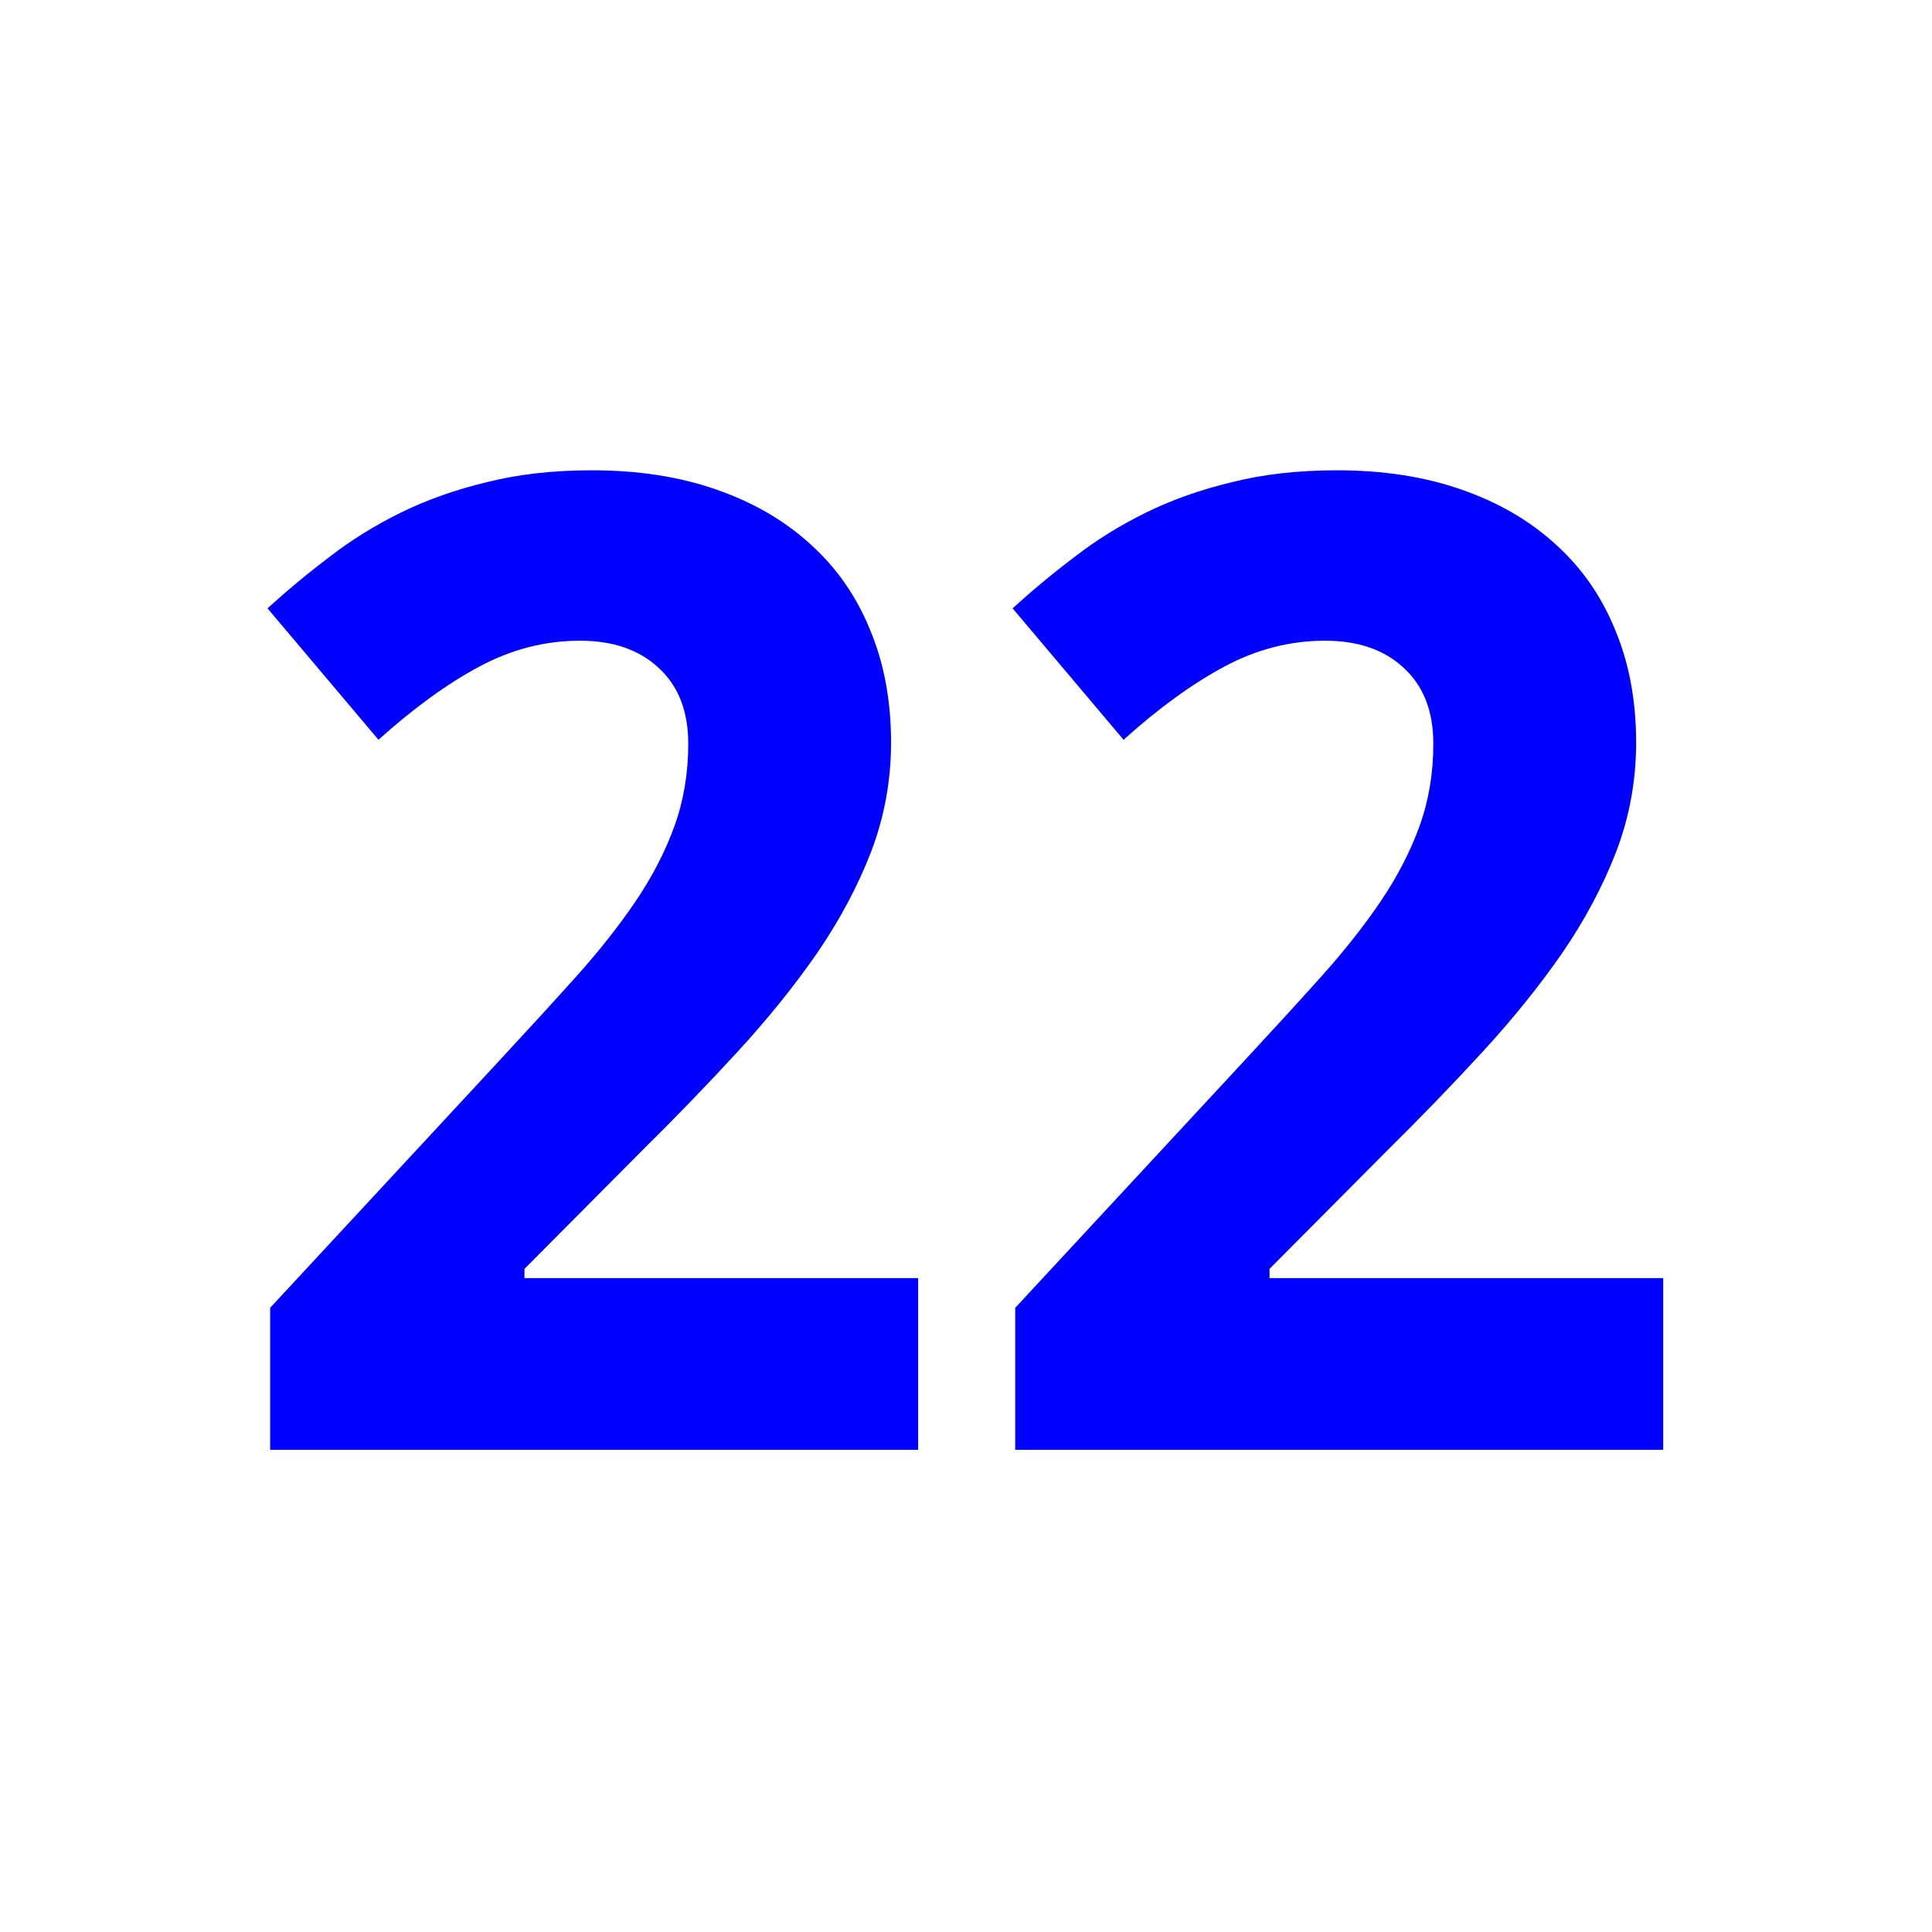
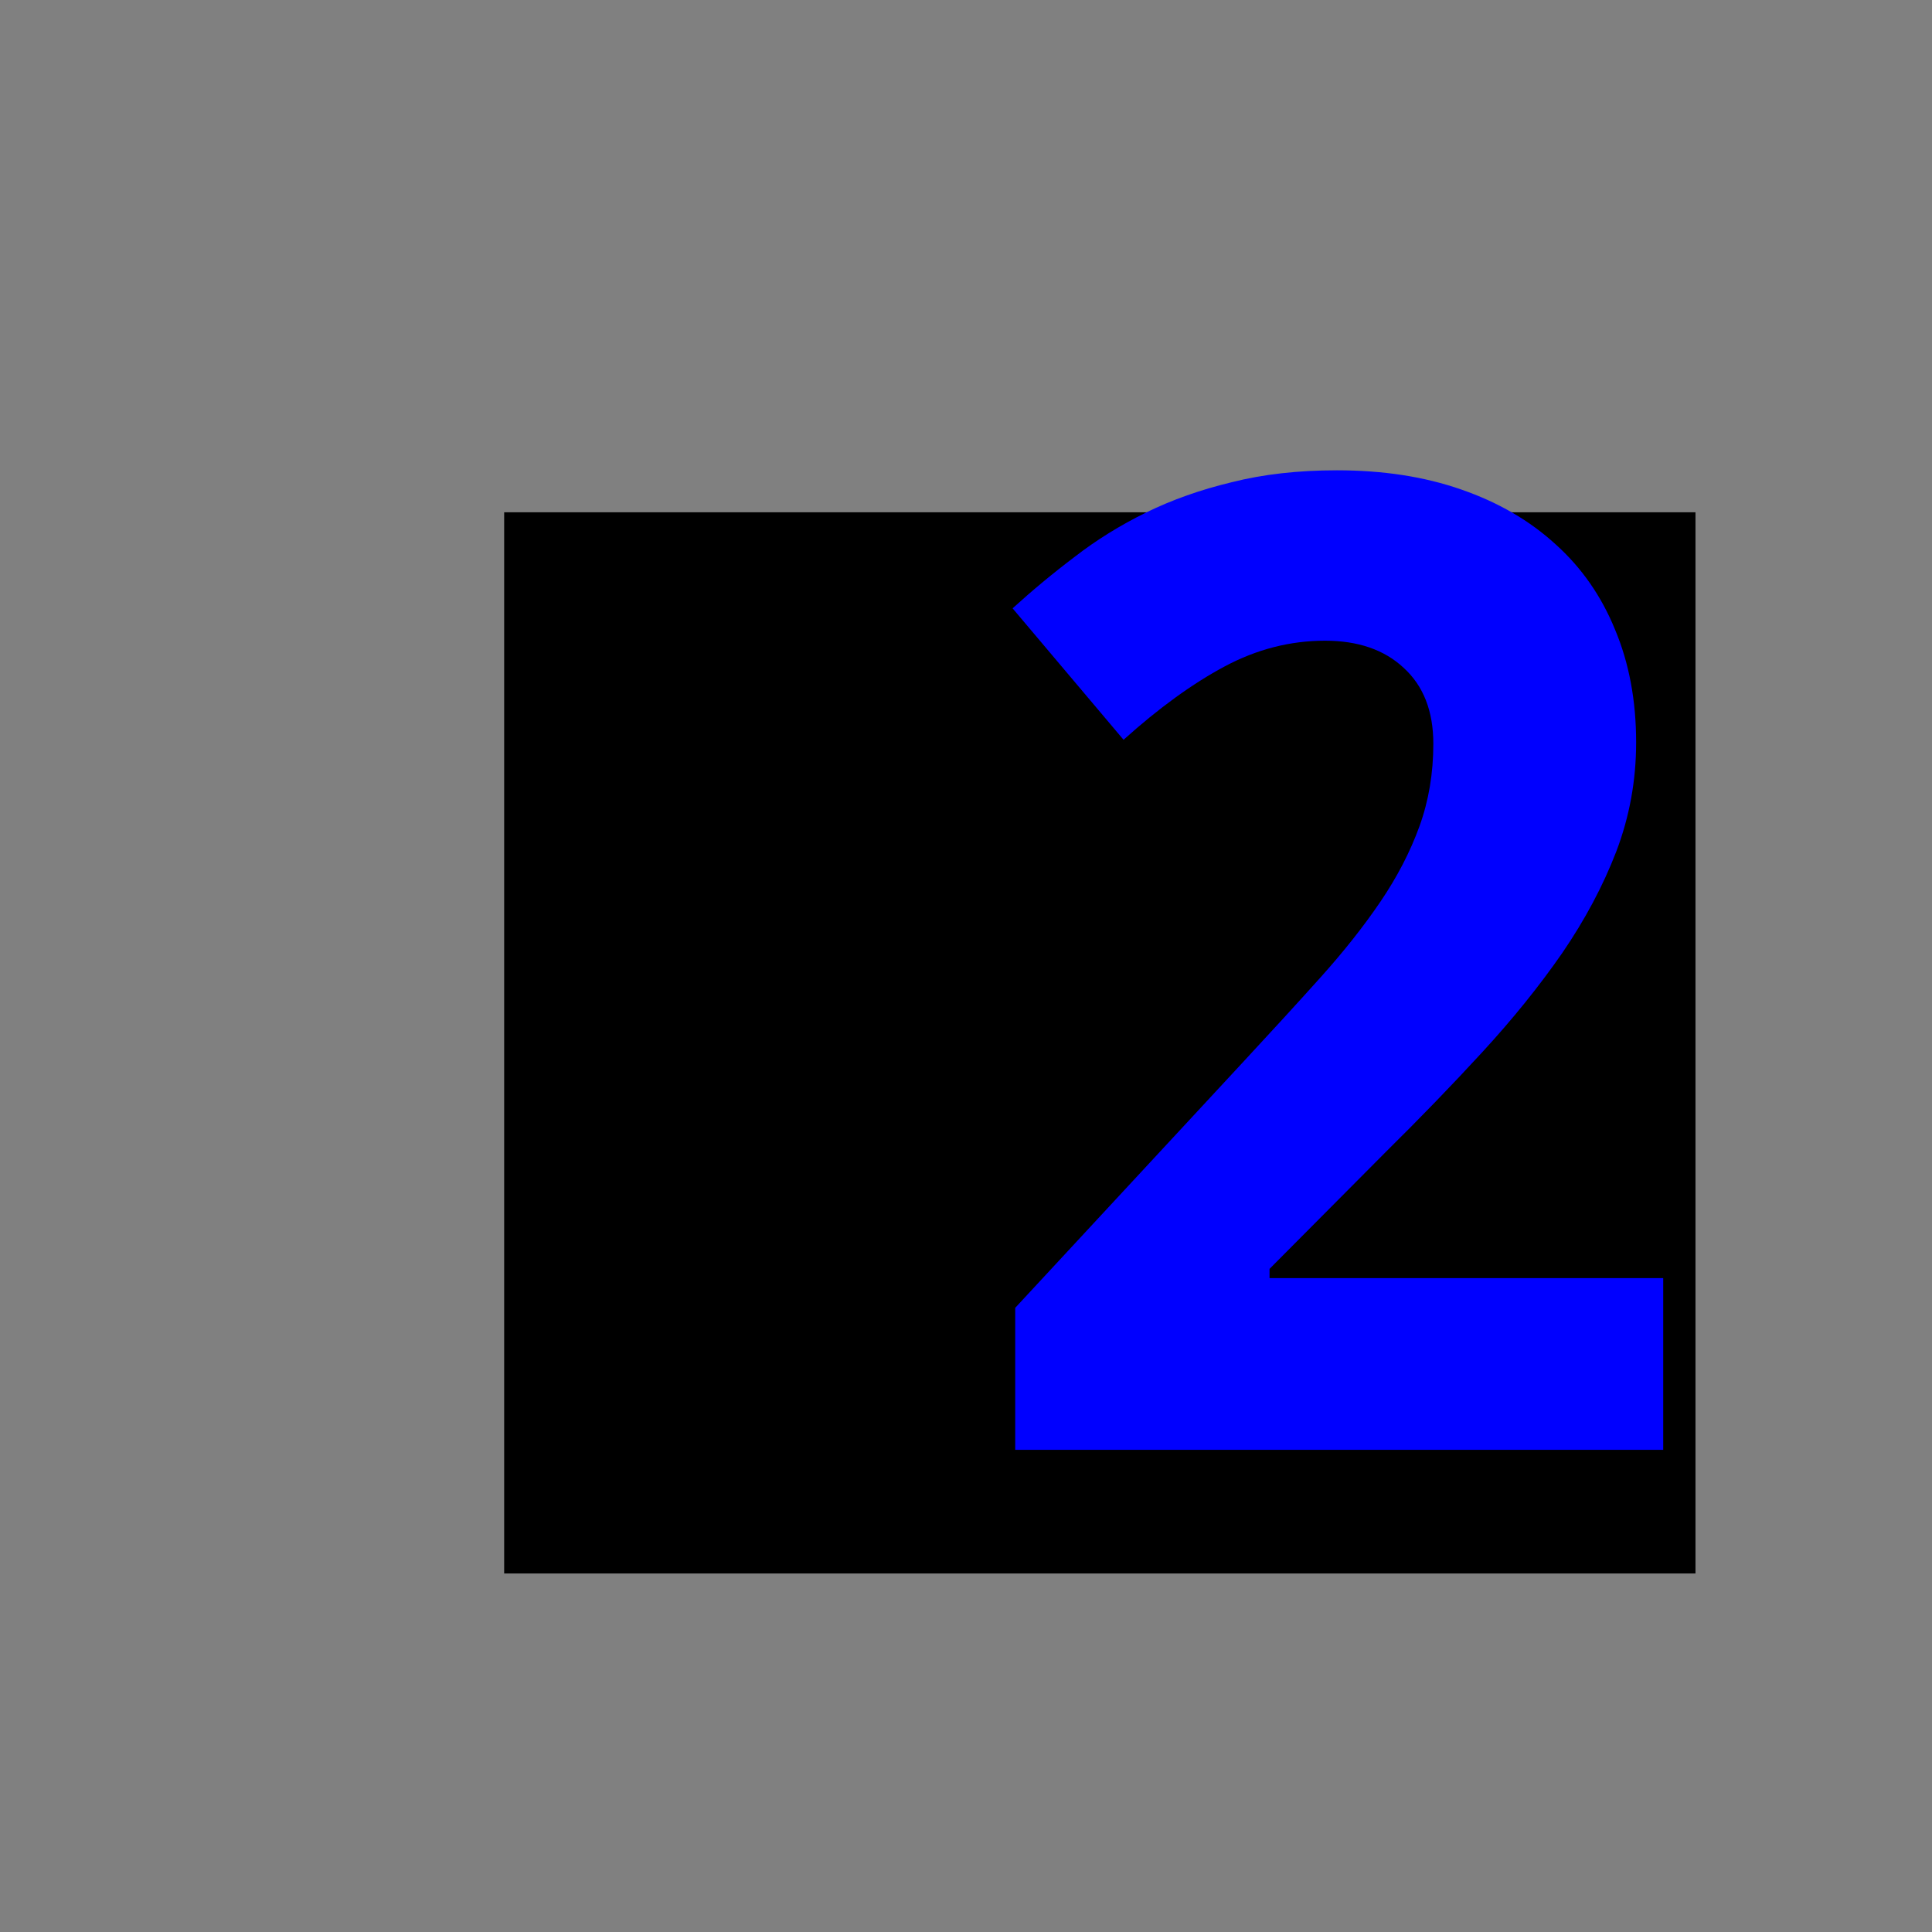
<svg xmlns="http://www.w3.org/2000/svg" xmlns:ns1="http://www.inkscape.org/namespaces/inkscape" xmlns:ns2="http://sodipodi.sourceforge.net/DTD/sodipodi-0.dtd" version="1.2" width="120" height="120" id="svg2" ns1:version="0.48.4 r9939" ns2:docname="Zahlen.svg">
  <rect width="100%" height="100%" fill="#808080" stroke="none" />
  <title id="title3233">22 blue/white</title>
  <ns2:namedview pagecolor="#ffffff" bordercolor="#666666" borderopacity="1" objecttolerance="10" gridtolerance="10" guidetolerance="10" ns1:pageopacity="0" ns1:pageshadow="2" ns1:window-width="1920" ns1:window-height="987" id="namedview13" showgrid="false" fit-margin-top="0" fit-margin-left="0" fit-margin-right="0" fit-margin-bottom="0" ns1:zoom="3.9333333" ns1:cx="40.444852" ns1:cy="53.654887" ns1:window-x="0" ns1:window-y="28" ns1:window-maximized="1" ns1:current-layer="layer1" />
  <defs id="defs4" />
  <g transform="translate(-96.217,-914.224)" id="layer1">
    <flowRoot transform="translate(0,932.362)" id="flowRoot2987" xml:space="preserve" style="font-size:72px;font-style:normal;font-variant:normal;font-weight:bold;font-stretch:normal;line-height:125%;letter-spacing:0px;word-spacing:0px;fill:#000000;fill-opacity:1;stroke:none;font-family:Dingbats;-inkscape-font-specification:Sans Bold">
      <flowRegion id="flowRegion2989">
        <rect width="73.994" height="65.912" x="127.532" y="13.681" id="rect2991" style="font-size:72px" />
      </flowRegion>
      <flowPara id="flowPara2993" />
    </flowRoot>
    <g id="g3227">
-       <rect style="fill:#ffffff;fill-opacity:1;stroke:none" id="rect2985" transform="translate(0,932.362)" y="-18.138" x="96.217" height="120" width="120" />
      <g id="text2995" style="font-size:84.023px;font-style:normal;font-variant:normal;font-weight:bold;font-stretch:normal;line-height:125%;letter-spacing:0px;word-spacing:0px;fill:#0000ff;fill-opacity:1;stroke:none;font-family:Garuda;-inkscape-font-specification:Garuda Bold">
-         <path id="path3223" style="font-family:Droid Arabic Naskh;-inkscape-font-specification:Droid Arabic Naskh Bold" d="m 153.243,1004.276 -40.247,0 0,-8.821 14.113,-15.221 c 1.778,-1.915 3.392,-3.679 4.841,-5.292 1.45,-1.614 2.694,-3.186 3.733,-4.718 1.039,-1.532 1.846,-3.091 2.421,-4.677 0.574,-1.586 0.862,-3.296 0.862,-5.128 -3e-5,-2.024 -0.615,-3.597 -1.846,-4.718 -1.203,-1.121 -2.831,-1.682 -4.882,-1.682 -2.161,5e-5 -4.239,0.533 -6.236,1.6 -1.997,1.067 -4.089,2.585 -6.277,4.554 l -6.892,-8.164 c 1.231,-1.121 2.516,-2.188 3.857,-3.2 1.34,-1.039 2.817,-1.956 4.431,-2.749 1.614,-0.793 3.392,-1.422 5.333,-1.887 1.942,-0.492 4.116,-0.738 6.523,-0.738 2.872,6e-5 5.443,0.397 7.713,1.19 2.297,0.793 4.253,1.928 5.867,3.405 1.614,1.45 2.844,3.214 3.692,5.292 0.875,2.079 1.313,4.417 1.313,7.016 -5e-5,2.352 -0.41,4.609 -1.231,6.769 -0.821,2.133 -1.942,4.239 -3.364,6.318 -1.422,2.051 -3.077,4.103 -4.964,6.154 -1.86,2.024 -3.857,4.089 -5.99,6.195 l -7.221,7.262 0,0.574 24.452,0 0,10.667" ns1:connector-curvature="0" />
        <path id="path3225" style="font-family:Droid Arabic Naskh;-inkscape-font-specification:Droid Arabic Naskh Bold" d="m 199.521,1004.276 -40.247,0 0,-8.821 14.113,-15.221 c 1.778,-1.915 3.392,-3.679 4.841,-5.292 1.45,-1.614 2.694,-3.186 3.733,-4.718 1.039,-1.532 1.846,-3.091 2.421,-4.677 0.574,-1.586 0.862,-3.296 0.862,-5.128 -3e-5,-2.024 -0.615,-3.597 -1.846,-4.718 -1.203,-1.121 -2.831,-1.682 -4.882,-1.682 -2.161,5e-5 -4.239,0.533 -6.236,1.6 -1.997,1.067 -4.089,2.585 -6.277,4.554 l -6.892,-8.164 c 1.231,-1.121 2.516,-2.188 3.857,-3.2 1.34,-1.039 2.817,-1.956 4.431,-2.749 1.614,-0.793 3.392,-1.422 5.333,-1.887 1.942,-0.492 4.116,-0.738 6.523,-0.738 2.872,6e-5 5.443,0.397 7.713,1.19 2.297,0.793 4.253,1.928 5.867,3.405 1.614,1.45 2.844,3.214 3.692,5.292 0.875,2.079 1.313,4.417 1.313,7.016 -4e-5,2.352 -0.41,4.609 -1.231,6.769 -0.821,2.133 -1.942,4.239 -3.364,6.318 -1.422,2.051 -3.077,4.103 -4.964,6.154 -1.86,2.024 -3.857,4.089 -5.99,6.195 l -7.221,7.262 0,0.574 24.452,0 0,10.667" ns1:connector-curvature="0" />
      </g>
    </g>
  </g>
</svg>